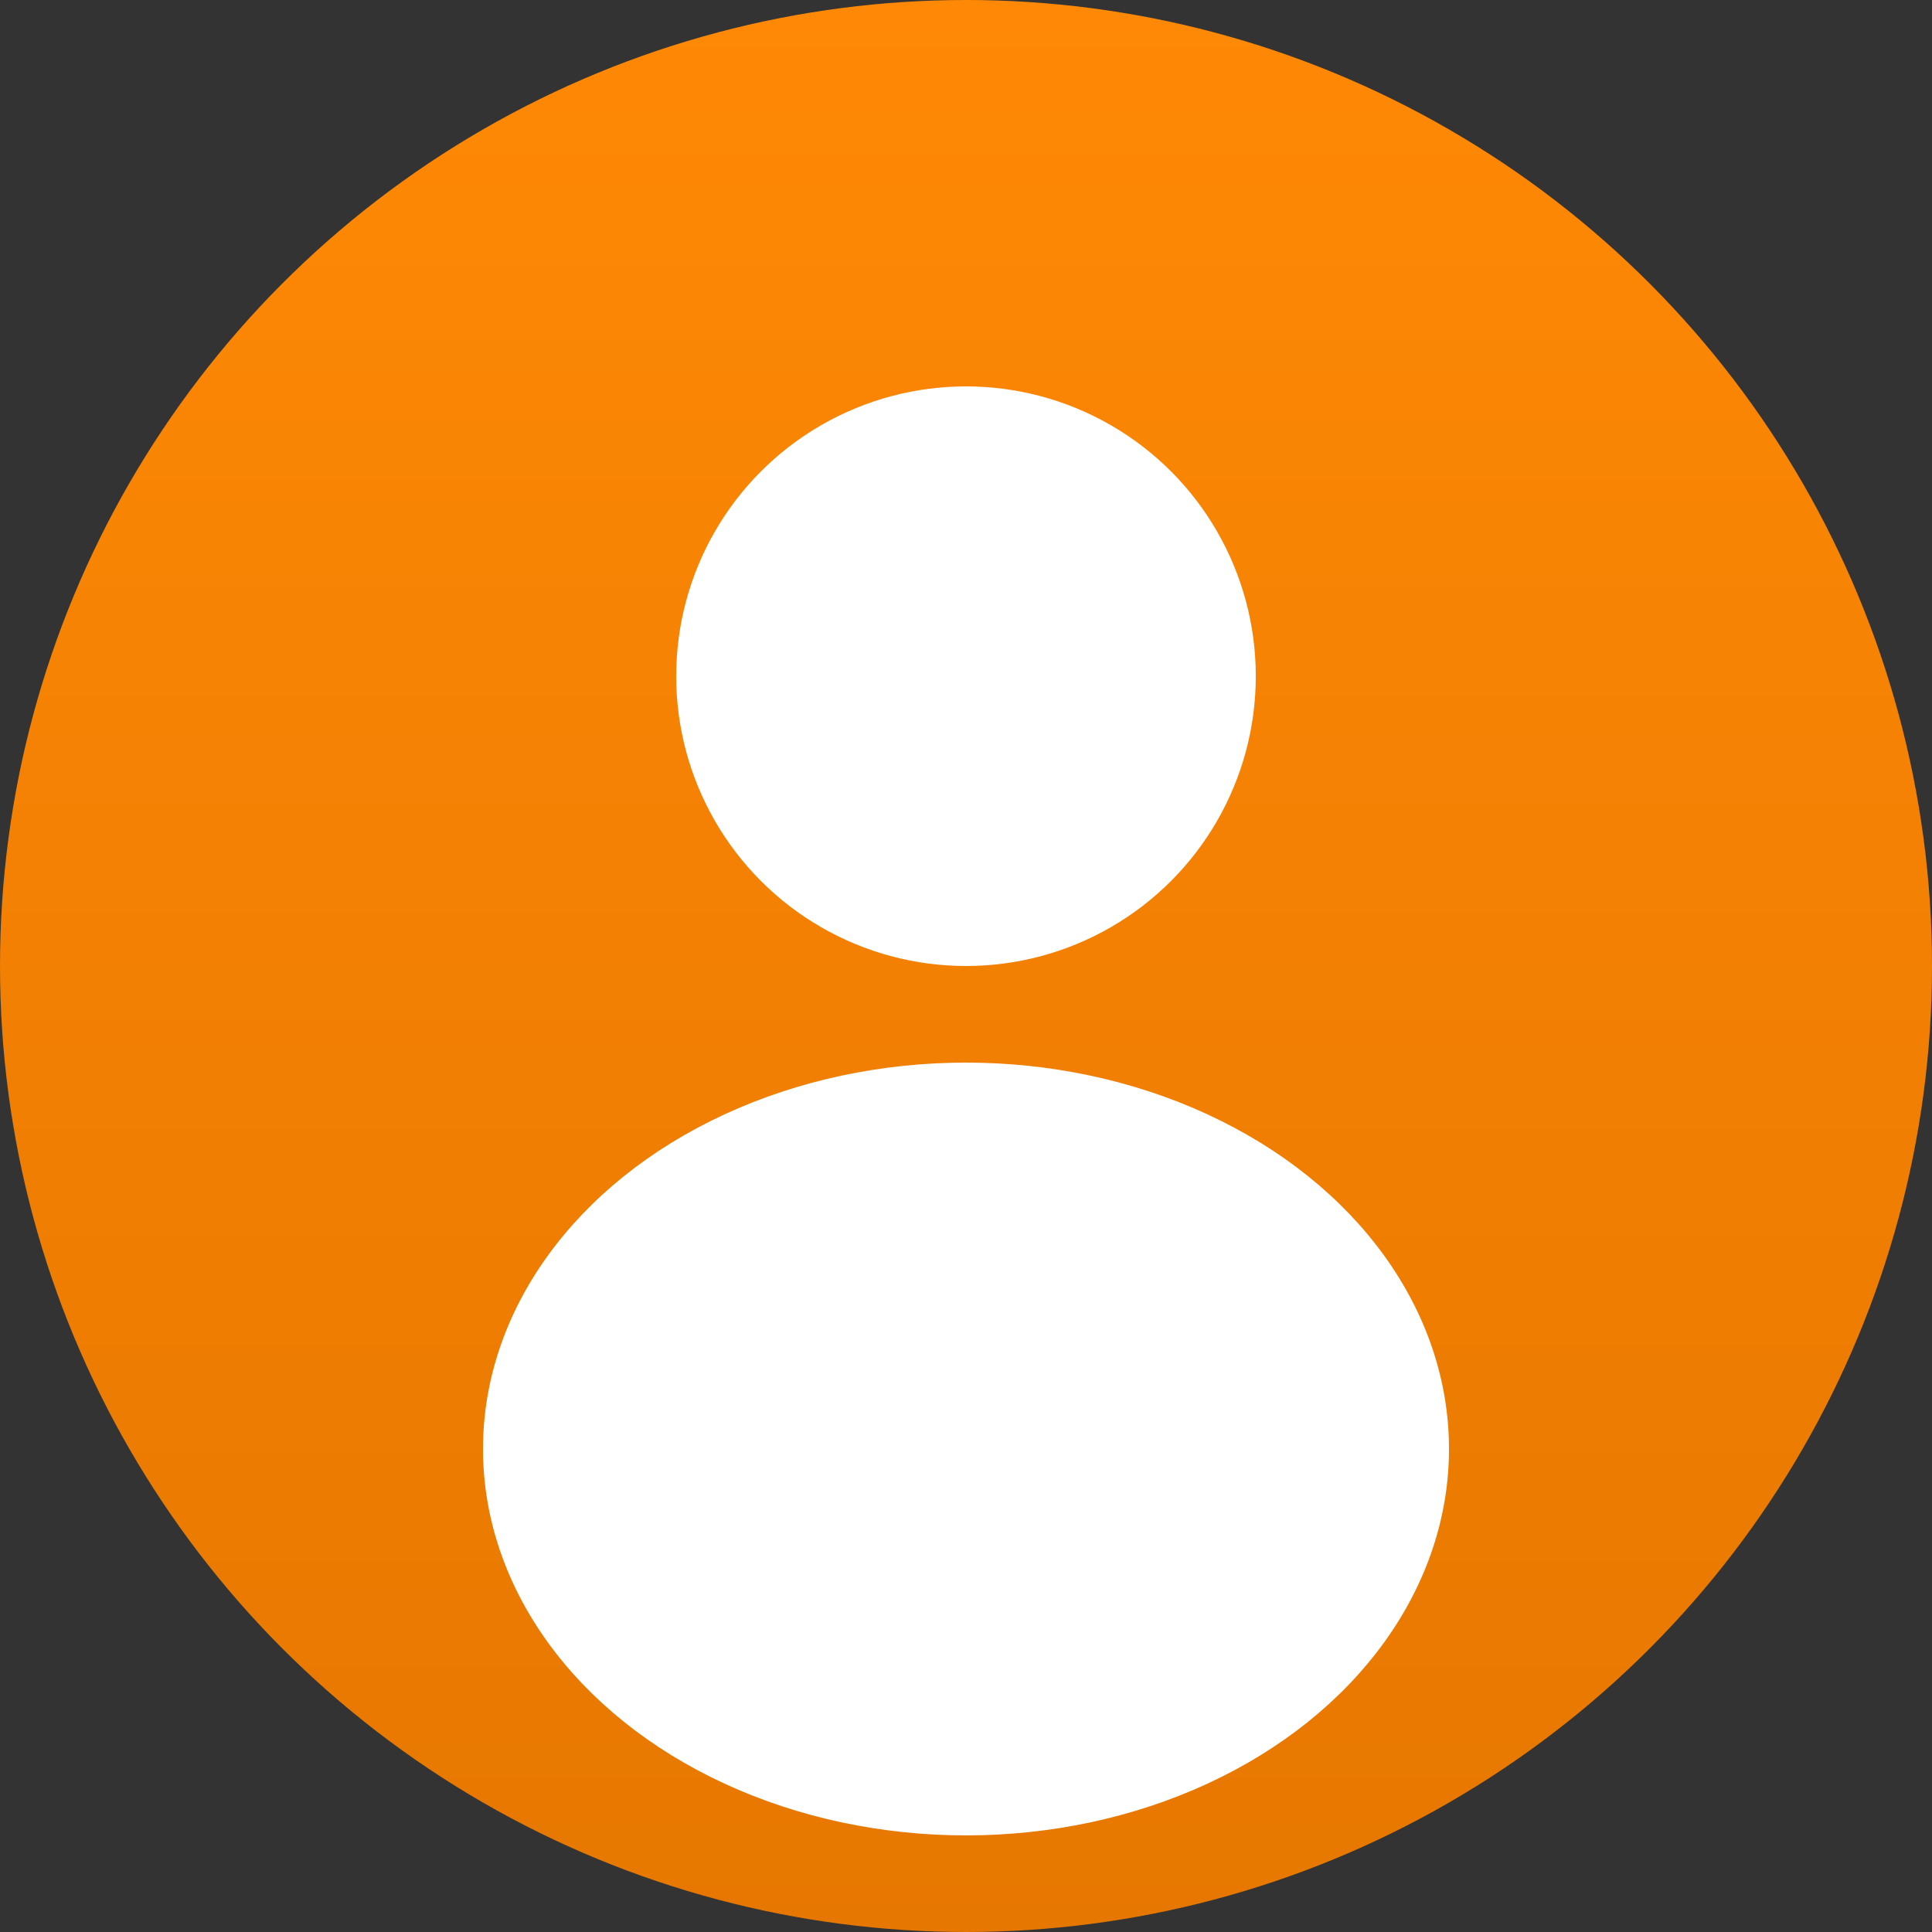
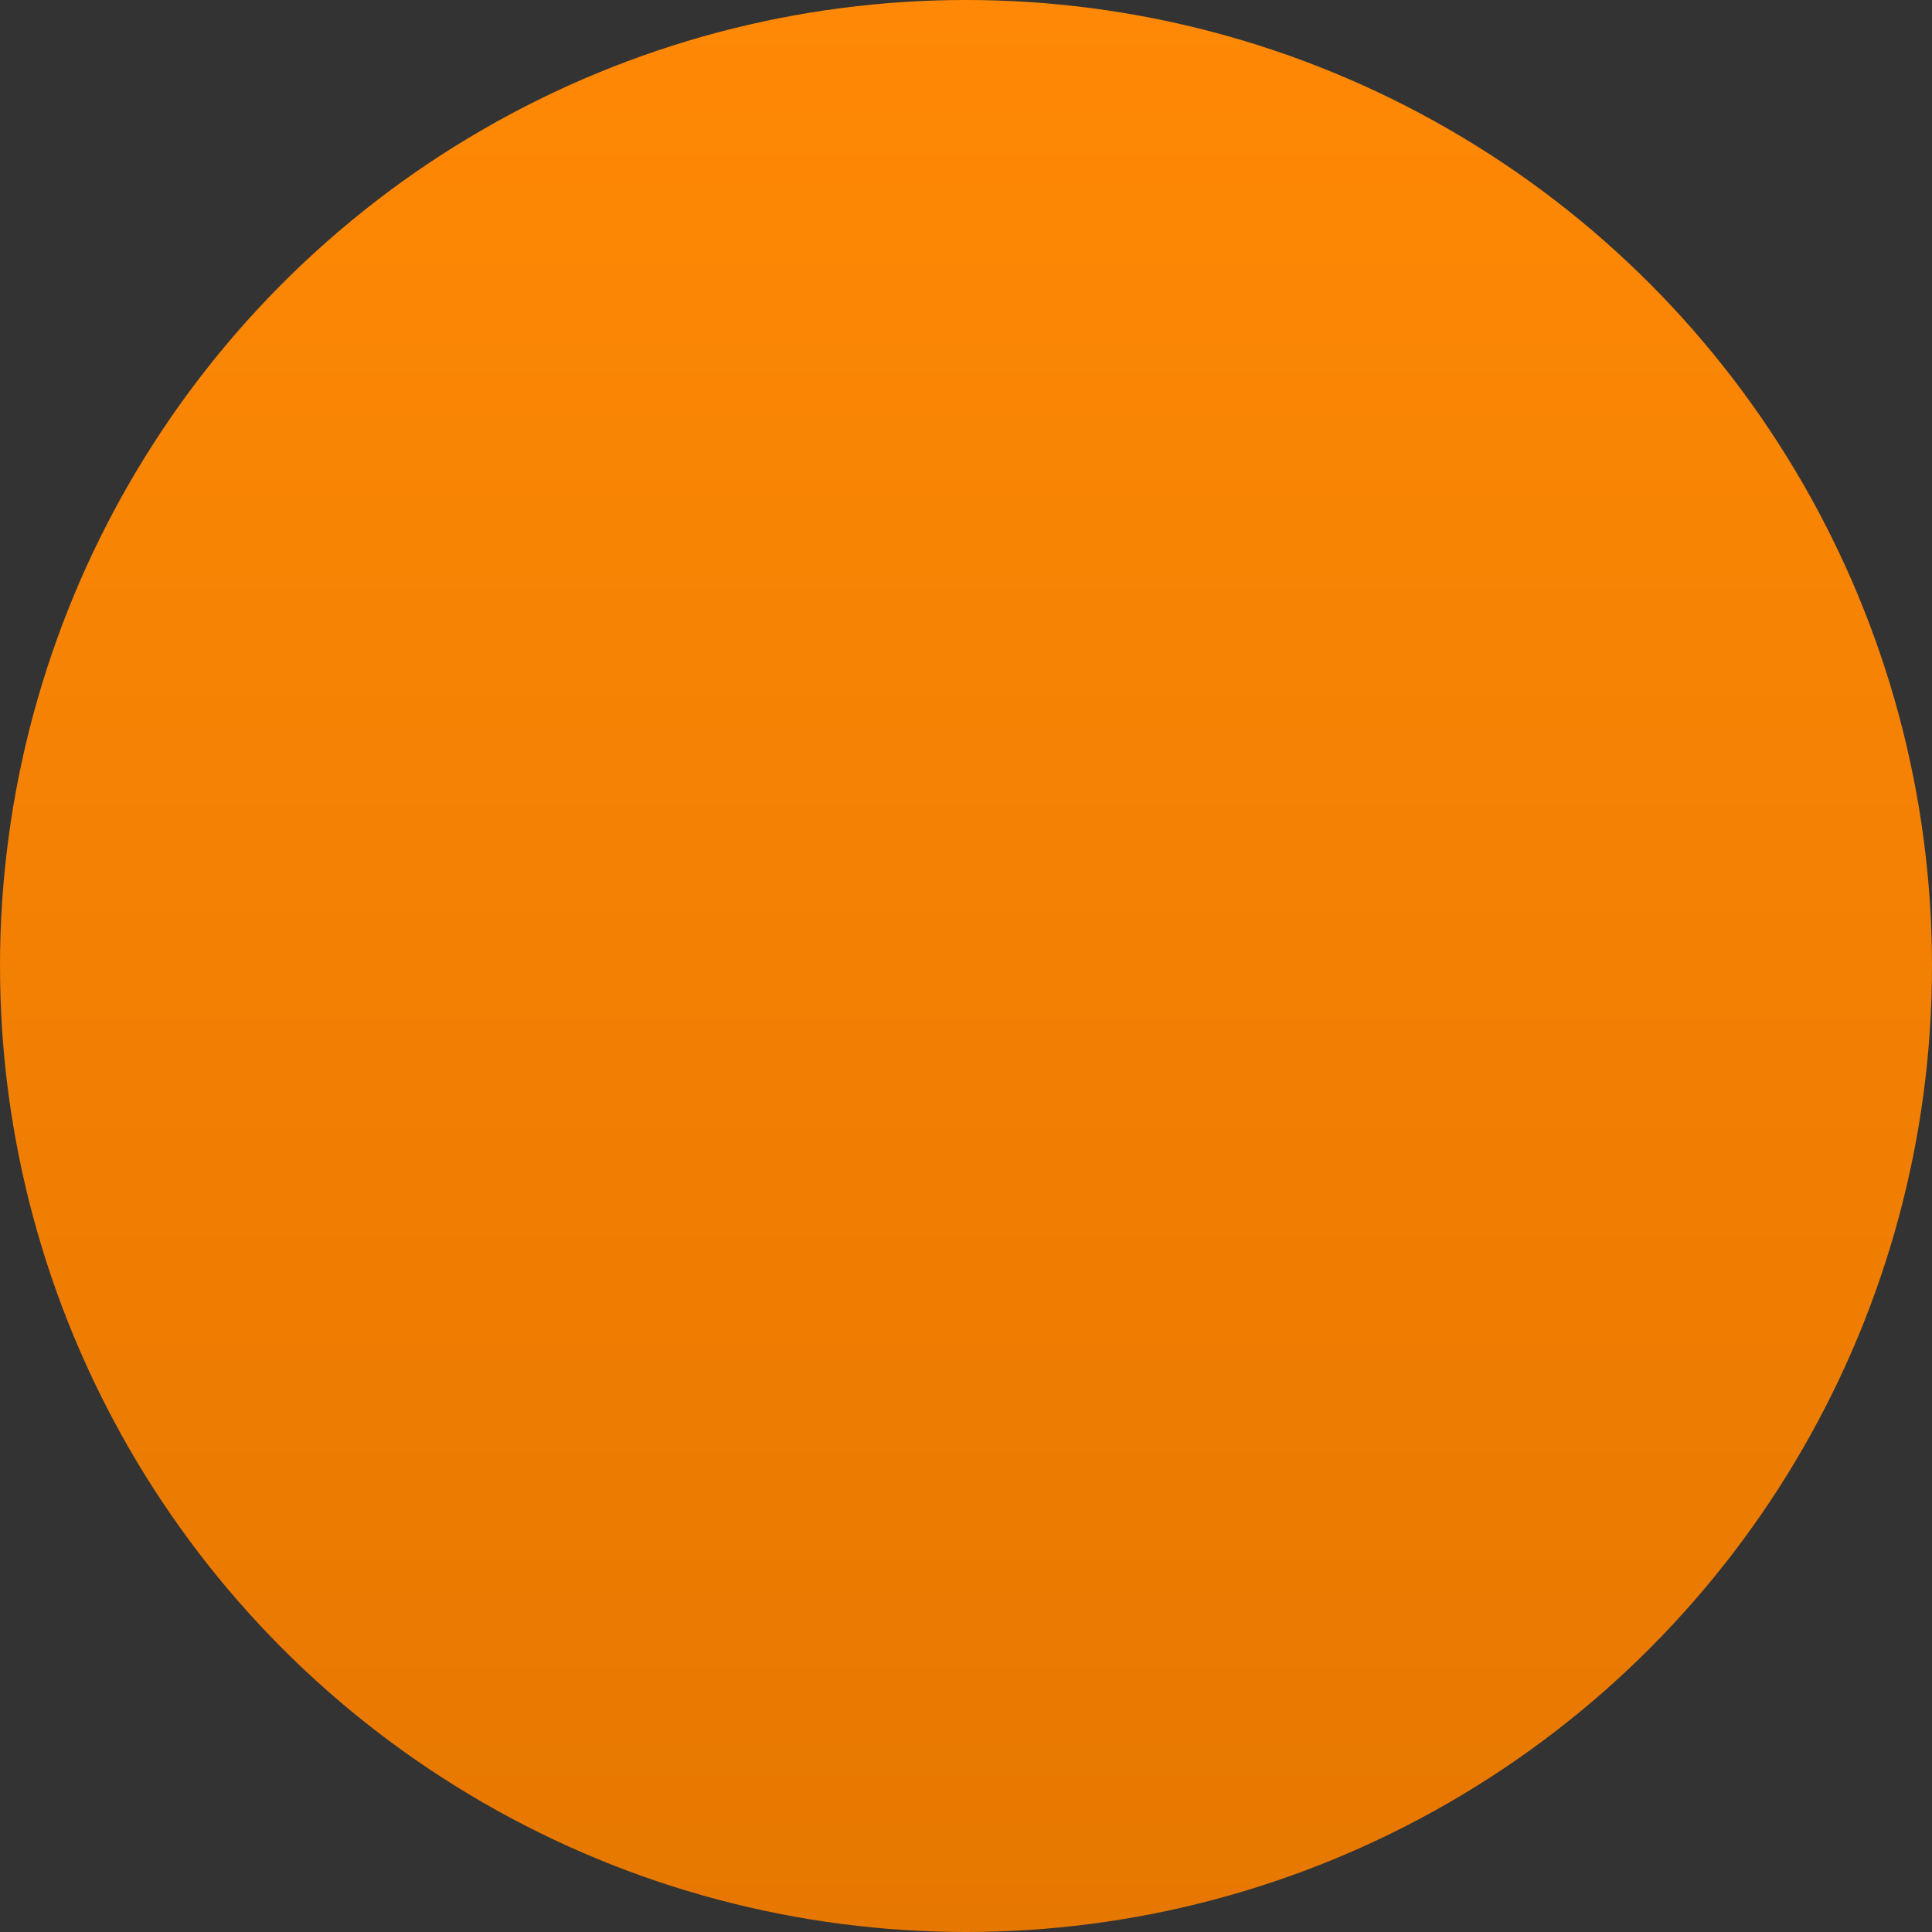
<svg xmlns="http://www.w3.org/2000/svg" width="100" height="100" viewBox="0 0 100 100">
  <rect x="0" y="0" width="100" height="100" fill="#333333" stroke="none" />
  <defs>
    <linearGradient id="avatarGrad" x1="0%" y1="0%" x2="0%" y2="100%">
      <stop offset="0%" style="stop-color:#ff8906;stop-opacity:1" />
      <stop offset="100%" style="stop-color:#e67700;stop-opacity:1" />
    </linearGradient>
  </defs>
  <circle fill="url(#avatarGrad)" cx="50" cy="50" r="50" />
-   <circle fill="#ffffff" cx="50" cy="35" r="15" />
-   <ellipse fill="#ffffff" cx="50" cy="75" rx="25" ry="20" />
</svg>